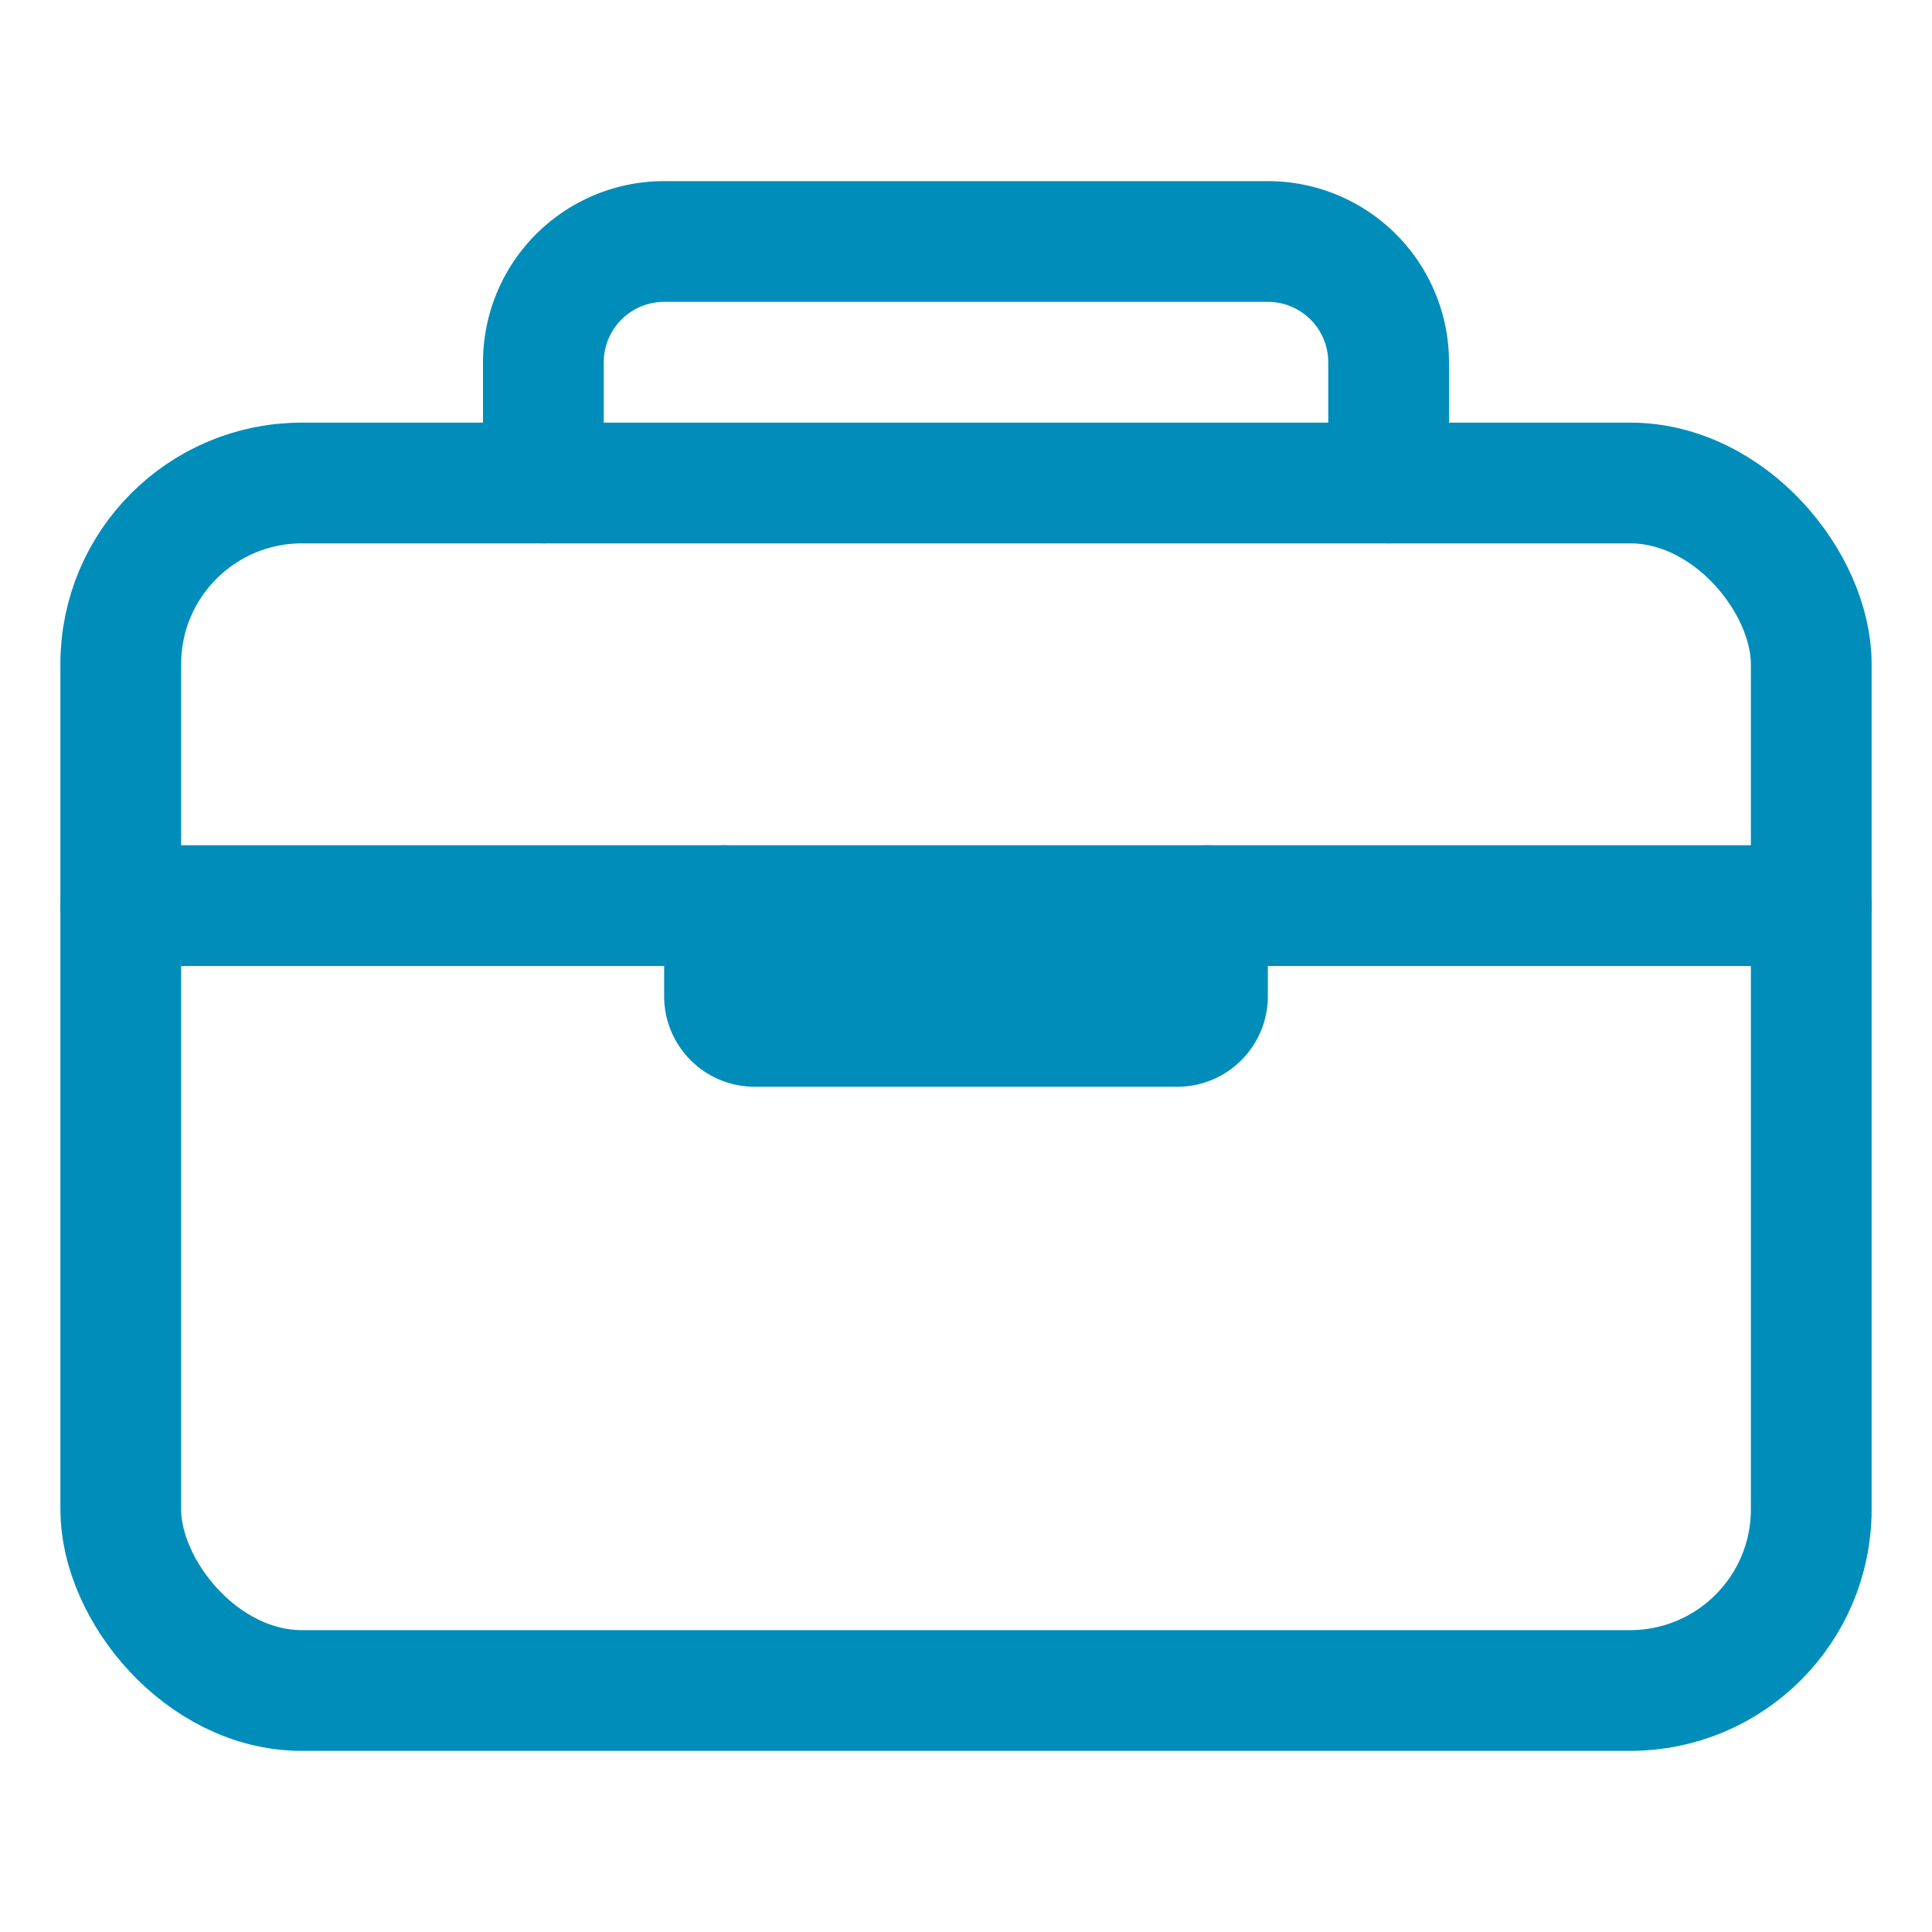
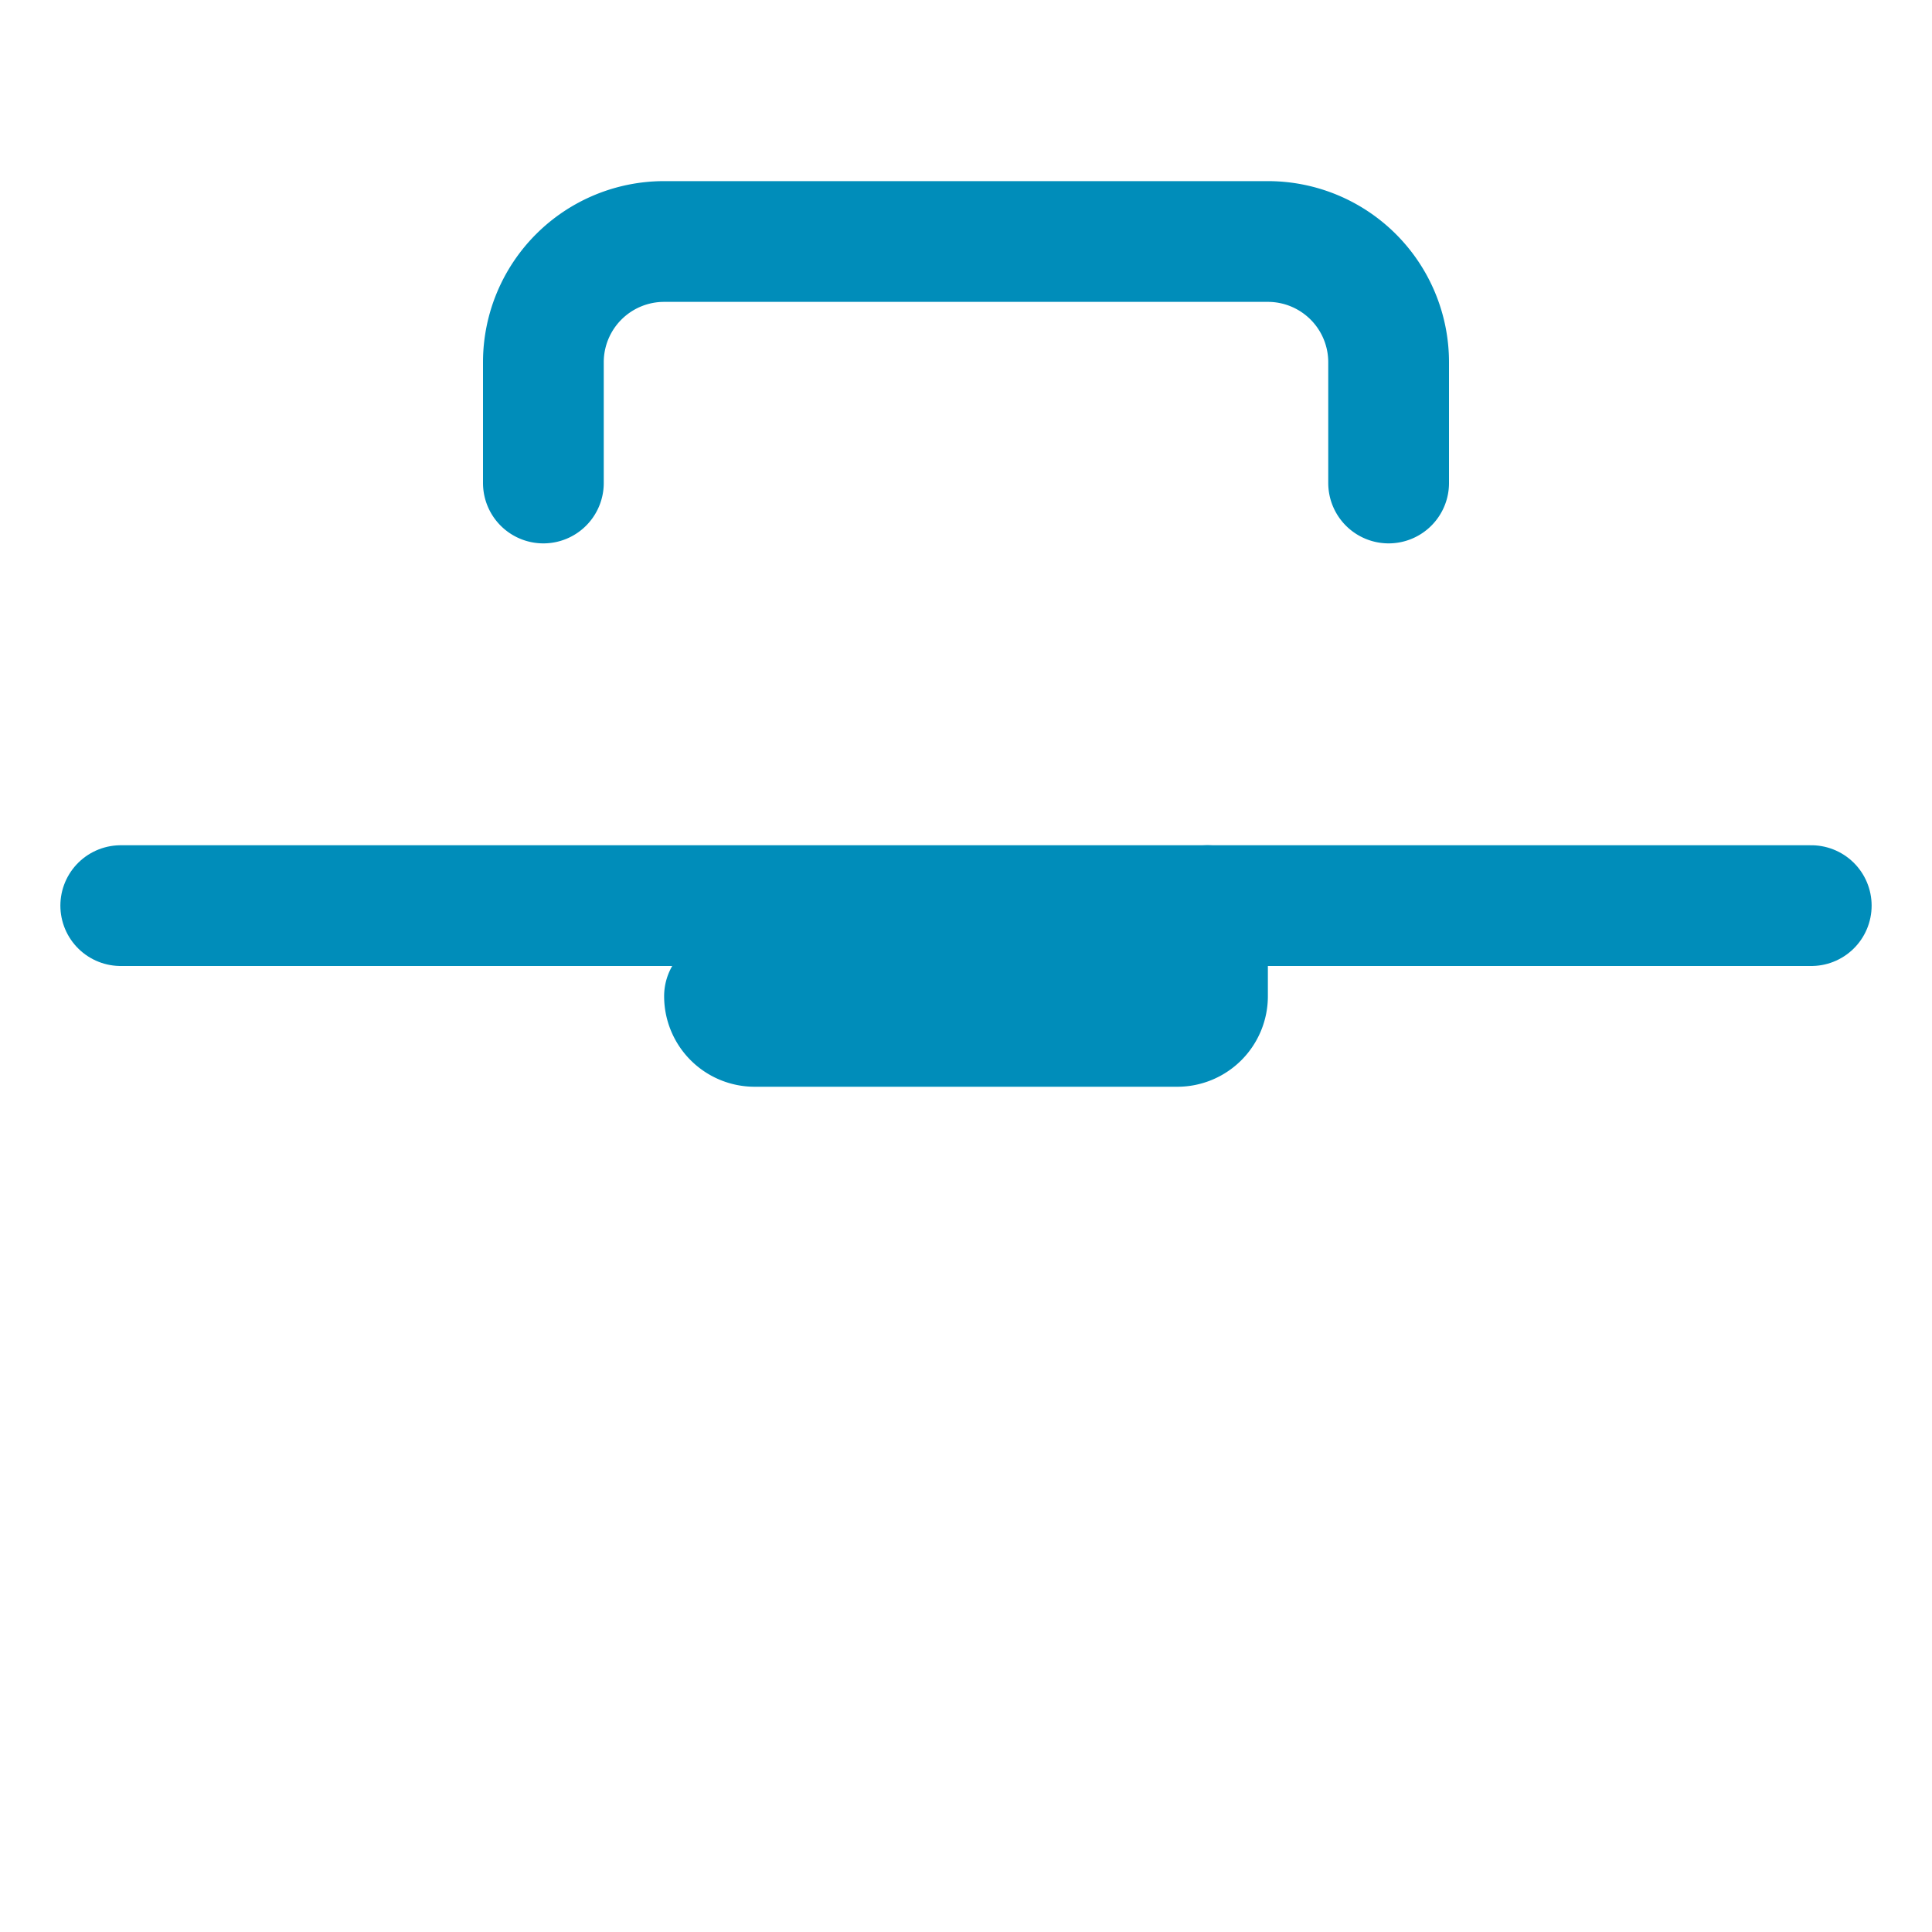
<svg xmlns="http://www.w3.org/2000/svg" width="800px" height="800px" viewBox="0 0 512 512" fill="#000000" stroke="#000000">
  <g id="SVGRepo_bgCarrier" stroke-width="0" />
  <g id="SVGRepo_tracerCarrier" stroke-linecap="round" stroke-linejoin="round" />
  <g id="SVGRepo_iconCarrier">
    <title>ionicons-v5-e</title>
-     <rect x="32" y="128" width="448" height="320" rx="48" ry="48" style="fill:none;stroke:#008dba;stroke-linejoin:round;stroke-width:32px" />
    <path d="M144,128V96a32,32,0,0,1,32-32H336a32,32,0,0,1,32,32v32" style="fill:none;stroke:#008dba;stroke-linecap:round;stroke-linejoin:round;stroke-width:32px" />
    <line x1="480" y1="240" x2="32" y2="240" style="fill:none;stroke:#008dba;stroke-linecap:round;stroke-linejoin:round;stroke-width:32px" />
-     <path d="M320,240v24a8,8,0,0,1-8,8H200a8,8,0,0,1-8-8V240" style="fill:none;stroke:#008dba;stroke-linecap:round;stroke-linejoin:round;stroke-width:32px" />
+     <path d="M320,240v24a8,8,0,0,1-8,8H200a8,8,0,0,1-8-8" style="fill:none;stroke:#008dba;stroke-linecap:round;stroke-linejoin:round;stroke-width:32px" />
  </g>
</svg>